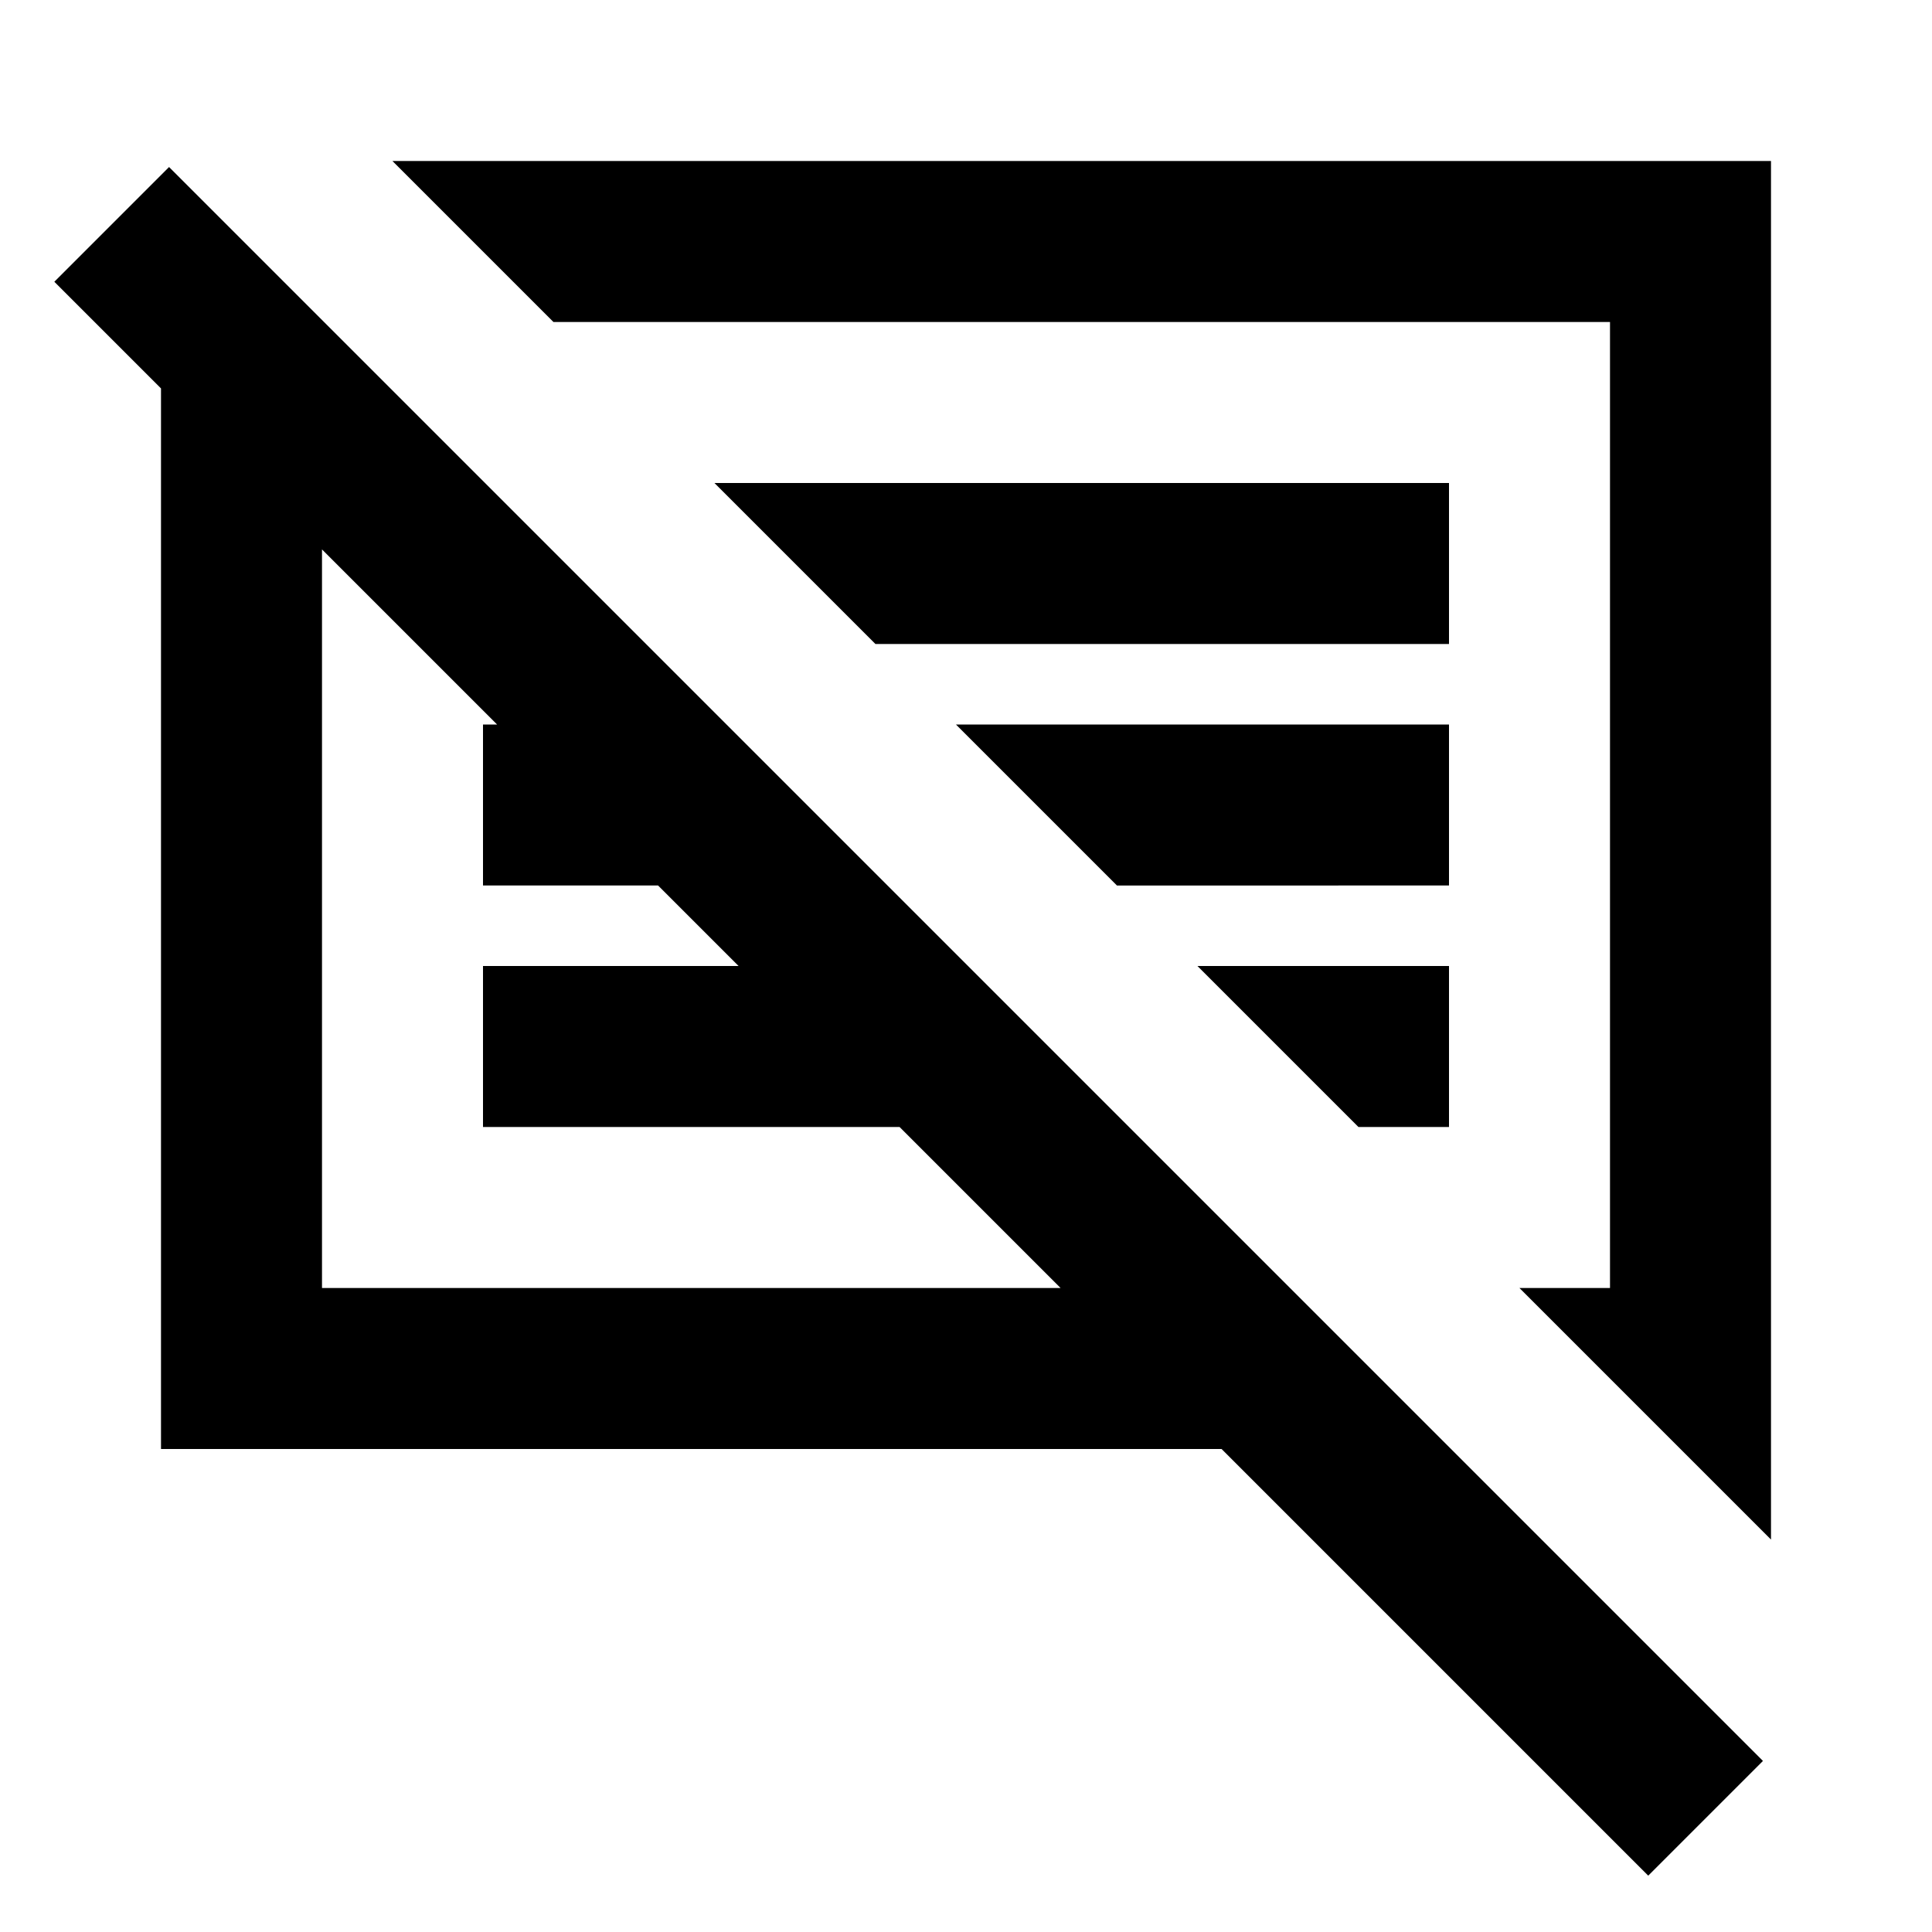
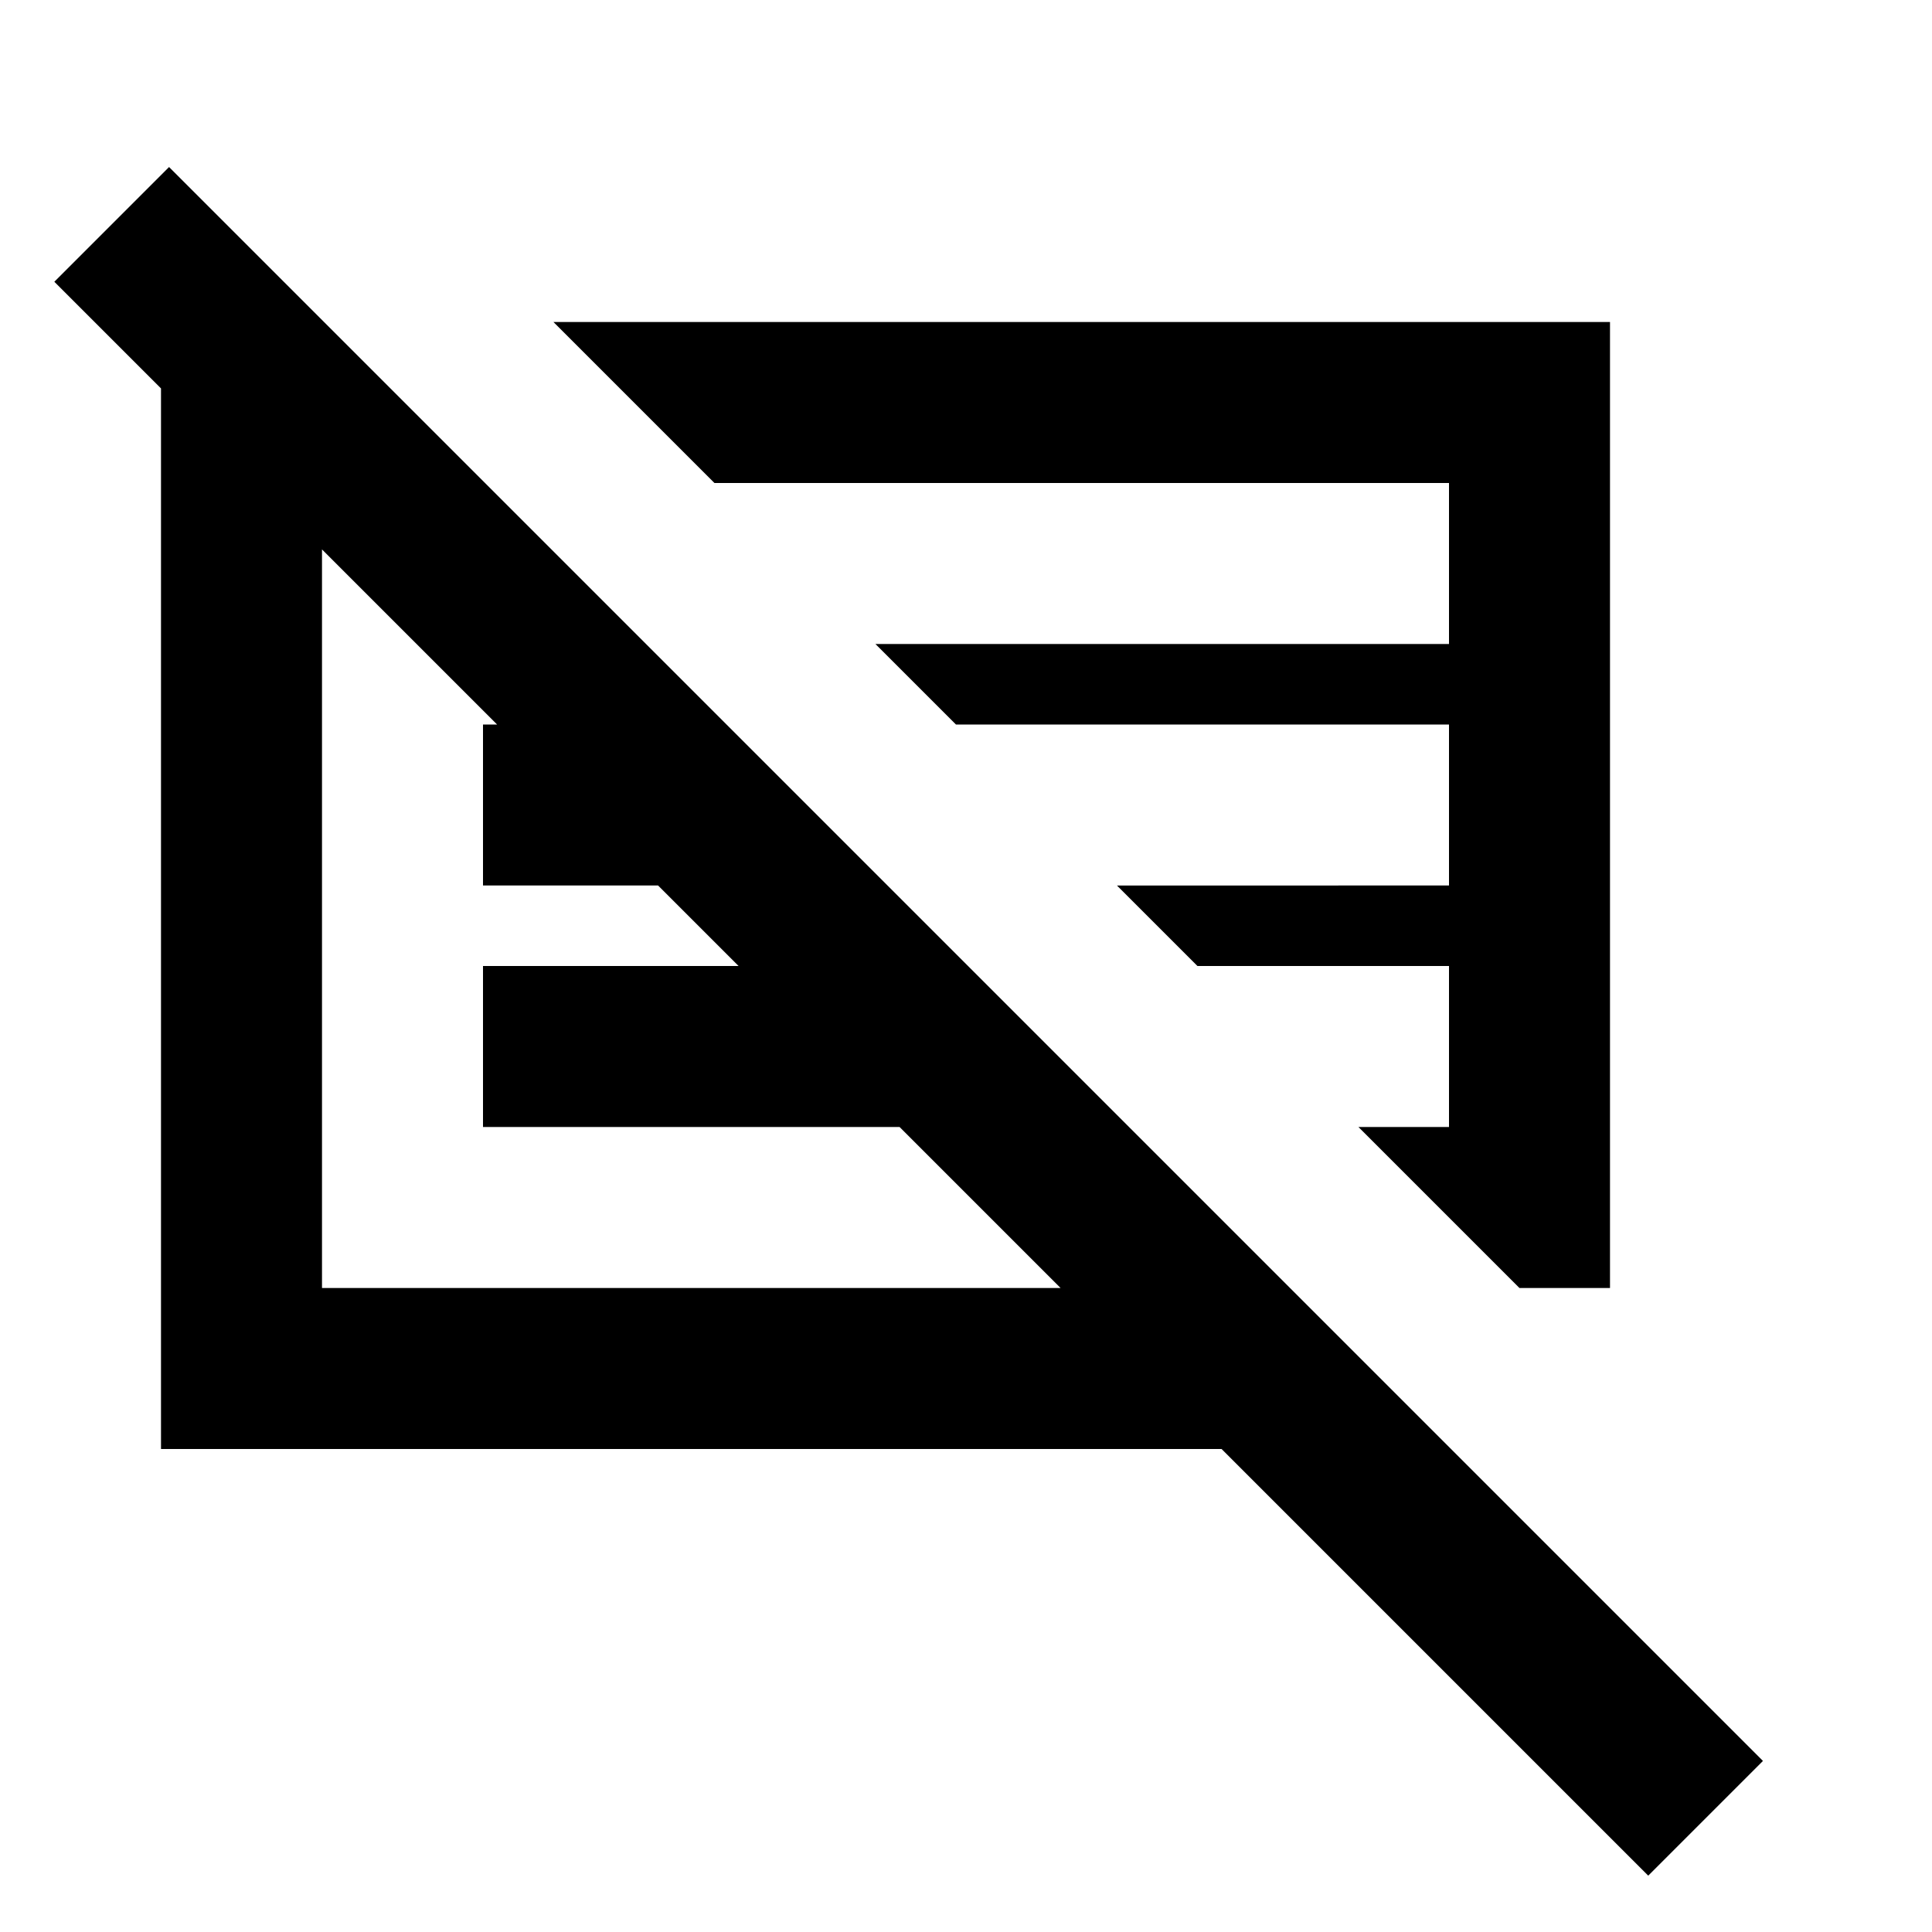
<svg xmlns="http://www.w3.org/2000/svg" width="800" height="800" viewBox="0 0 24 24">
-   <path fill="currentColor" d="M2 18V4.825L.675 3.5L2.1 2.075l19.8 19.8l-1.425 1.425l-5.3-5.3zm20 1.125L18.875 16H20V4H6.875l-2-2H22zM4 16h9.175l-2-2H6v-2h3.175l-1-1H6V9h.175L4 6.825zm12.875-2l-2-2H18v2zm-3-3l-2-2H18v2zm-3-3l-2-2H18v2zm2 2" />
+   <path fill="currentColor" d="M2 18V4.825L.675 3.5L2.1 2.075l19.8 19.8l-1.425 1.425l-5.3-5.3zm20 1.125L18.875 16H20V4H6.875l-2-2zM4 16h9.175l-2-2H6v-2h3.175l-1-1H6V9h.175L4 6.825zm12.875-2l-2-2H18v2zm-3-3l-2-2H18v2zm-3-3l-2-2H18v2zm2 2" />
</svg>